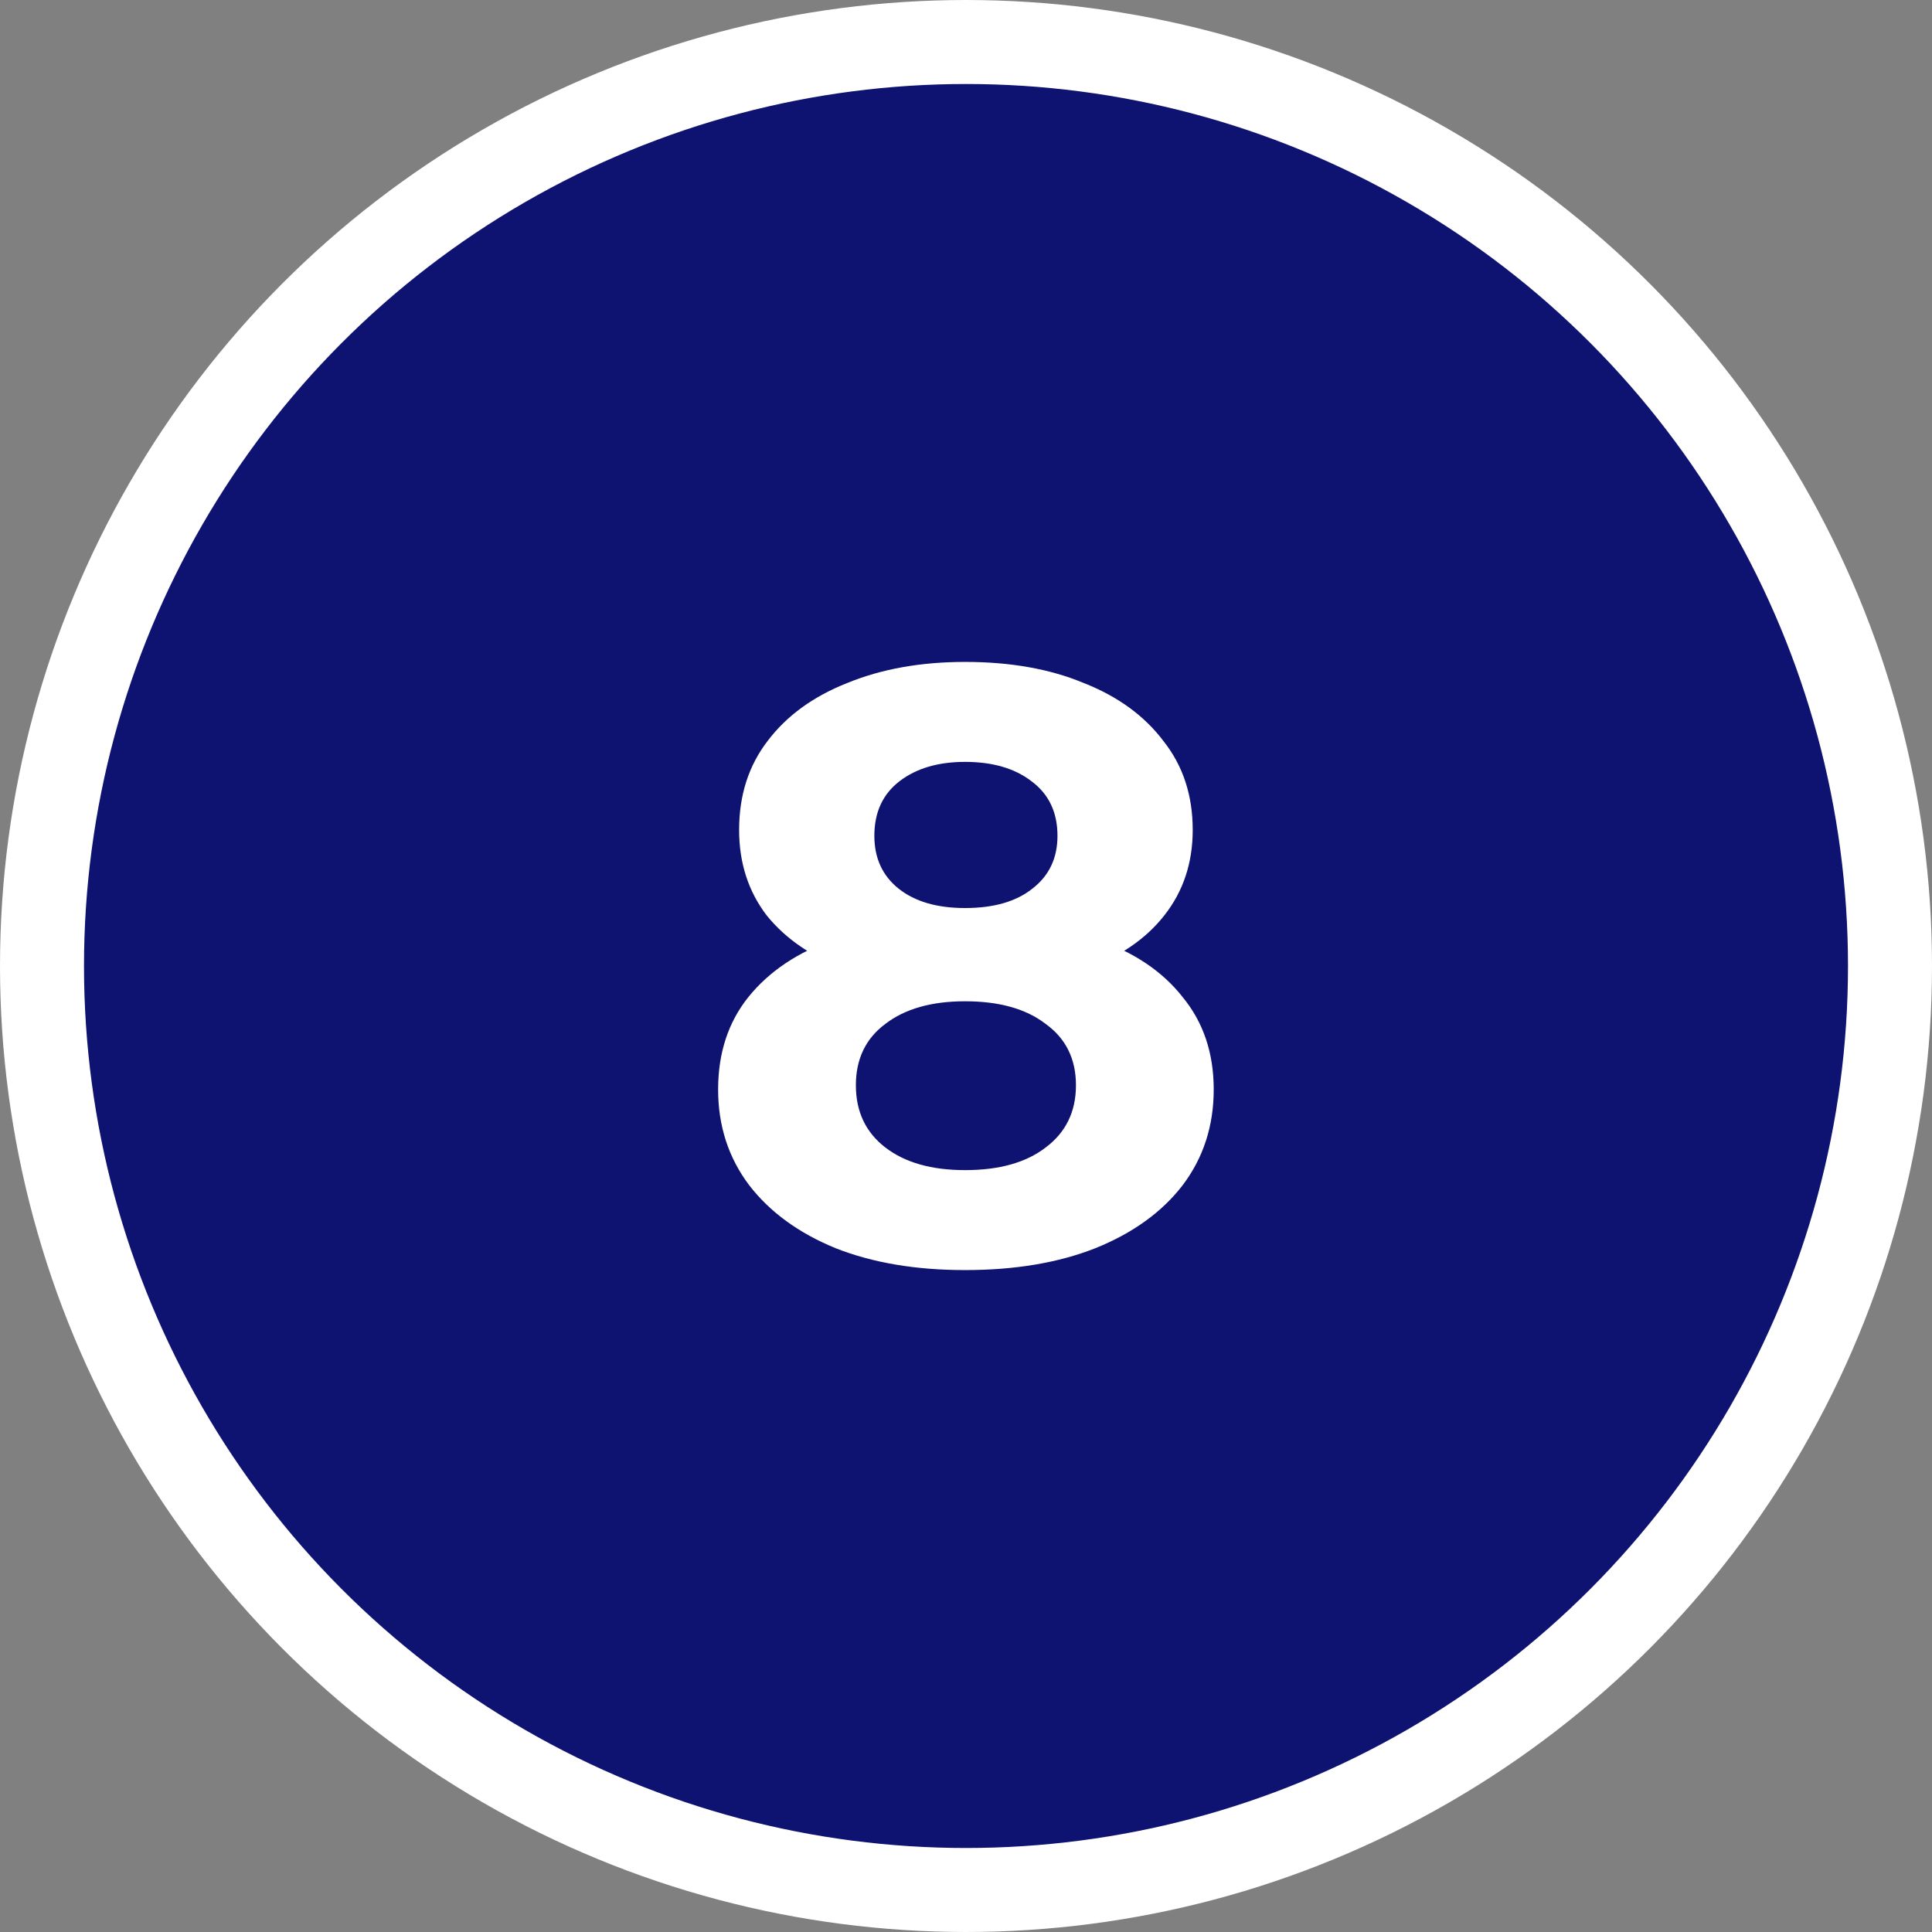
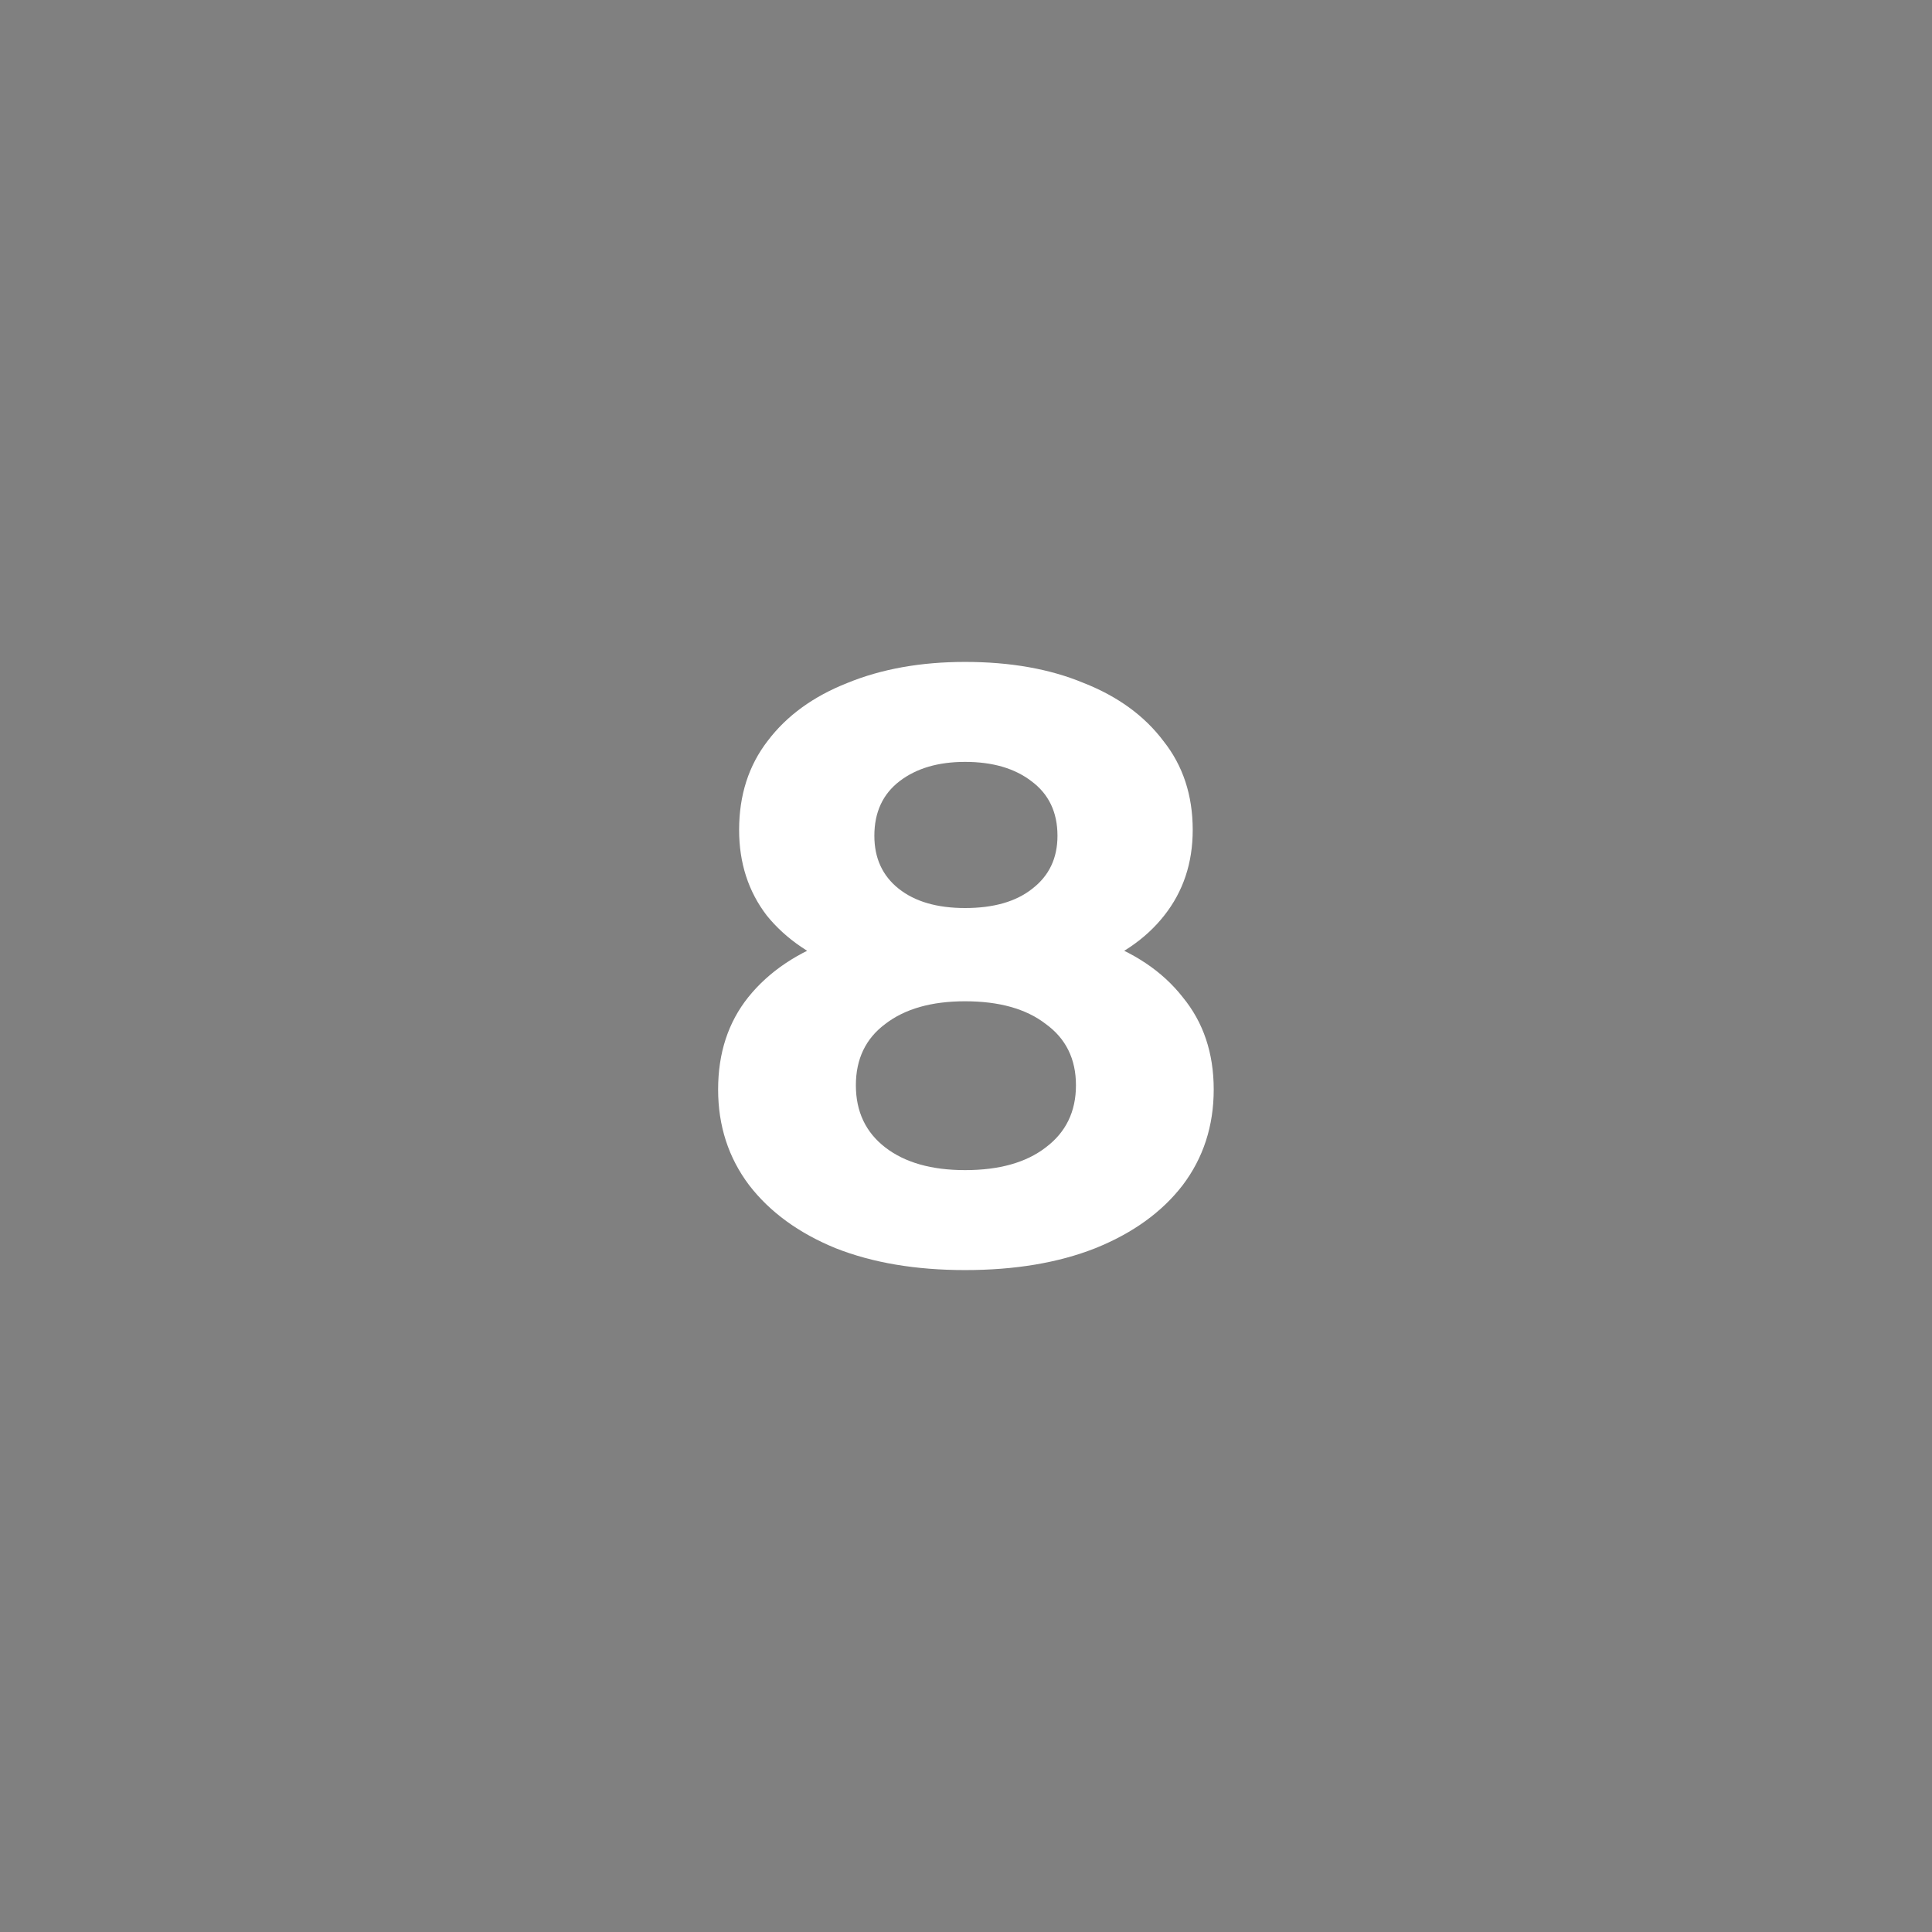
<svg xmlns="http://www.w3.org/2000/svg" width="46" height="46" viewBox="0 0 46 46" fill="none">
  <rect x="0" y="0" width="46" height="46" fill="#808080" stroke="none" />
-   <circle cx="23" cy="23" r="22" fill="#0E1271" stroke="white" stroke-width="2" />
  <path d="M22.978 30.24C21.805 30.24 20.778 30.067 19.898 29.72C19.018 29.36 18.332 28.86 17.838 28.22C17.345 27.567 17.098 26.807 17.098 25.94C17.098 25.073 17.338 24.34 17.818 23.74C18.312 23.127 18.998 22.667 19.878 22.36C20.758 22.04 21.792 21.88 22.978 21.88C24.178 21.88 25.218 22.04 26.098 22.36C26.992 22.667 27.678 23.127 28.158 23.74C28.652 24.34 28.898 25.073 28.898 25.94C28.898 26.807 28.652 27.567 28.158 28.22C27.665 28.86 26.972 29.36 26.078 29.72C25.198 30.067 24.165 30.24 22.978 30.24ZM22.978 27.86C23.792 27.86 24.432 27.68 24.898 27.32C25.378 26.96 25.618 26.467 25.618 25.84C25.618 25.213 25.378 24.727 24.898 24.38C24.432 24.02 23.792 23.84 22.978 23.84C22.178 23.84 21.545 24.02 21.078 24.38C20.612 24.727 20.378 25.213 20.378 25.84C20.378 26.467 20.612 26.96 21.078 27.32C21.545 27.68 22.178 27.86 22.978 27.86ZM22.978 23.52C21.898 23.52 20.952 23.373 20.138 23.08C19.338 22.787 18.712 22.36 18.258 21.8C17.818 21.227 17.598 20.547 17.598 19.76C17.598 18.933 17.825 18.227 18.278 17.64C18.732 17.04 19.365 16.58 20.178 16.26C20.992 15.927 21.925 15.76 22.978 15.76C24.058 15.76 24.998 15.927 25.798 16.26C26.612 16.58 27.245 17.04 27.698 17.64C28.165 18.227 28.398 18.933 28.398 19.76C28.398 20.547 28.172 21.227 27.718 21.8C27.278 22.36 26.652 22.787 25.838 23.08C25.025 23.373 24.072 23.52 22.978 23.52ZM22.978 21.62C23.658 21.62 24.192 21.467 24.578 21.16C24.978 20.853 25.178 20.433 25.178 19.9C25.178 19.34 24.972 18.907 24.558 18.6C24.158 18.293 23.632 18.14 22.978 18.14C22.338 18.14 21.818 18.293 21.418 18.6C21.018 18.907 20.818 19.34 20.818 19.9C20.818 20.433 21.012 20.853 21.398 21.16C21.785 21.467 22.312 21.62 22.978 21.62Z" fill="white" />
</svg>